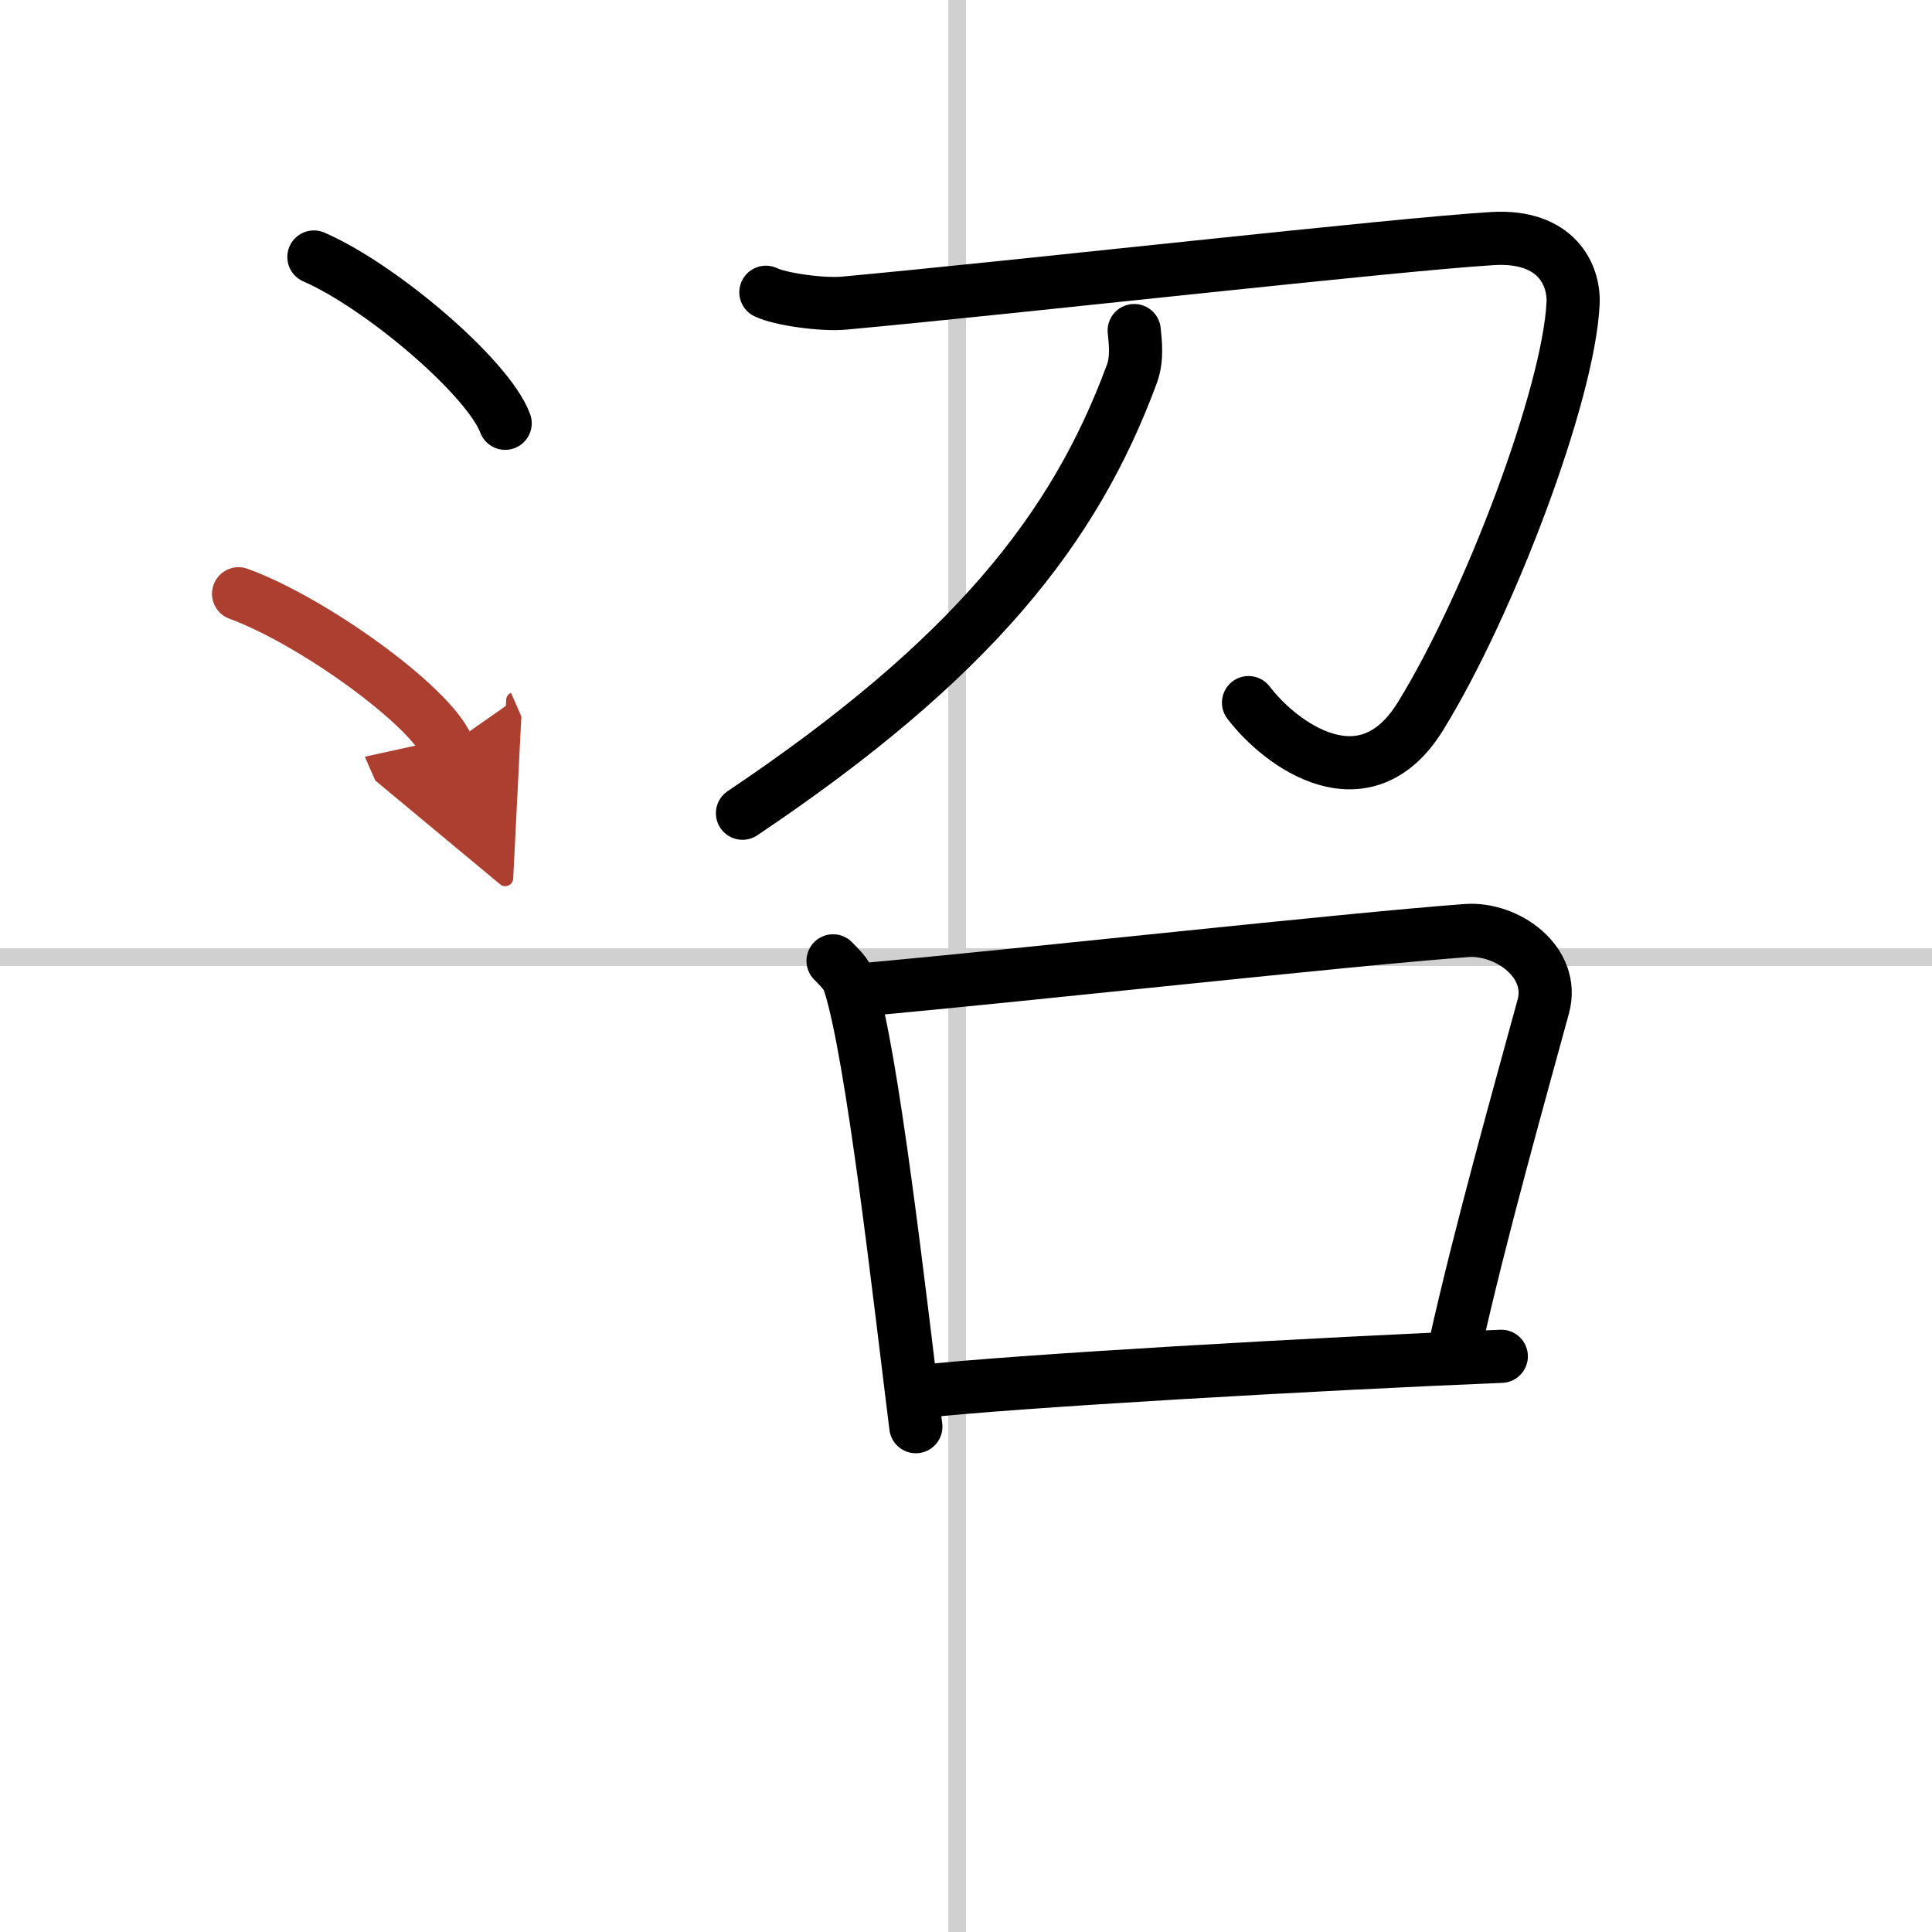
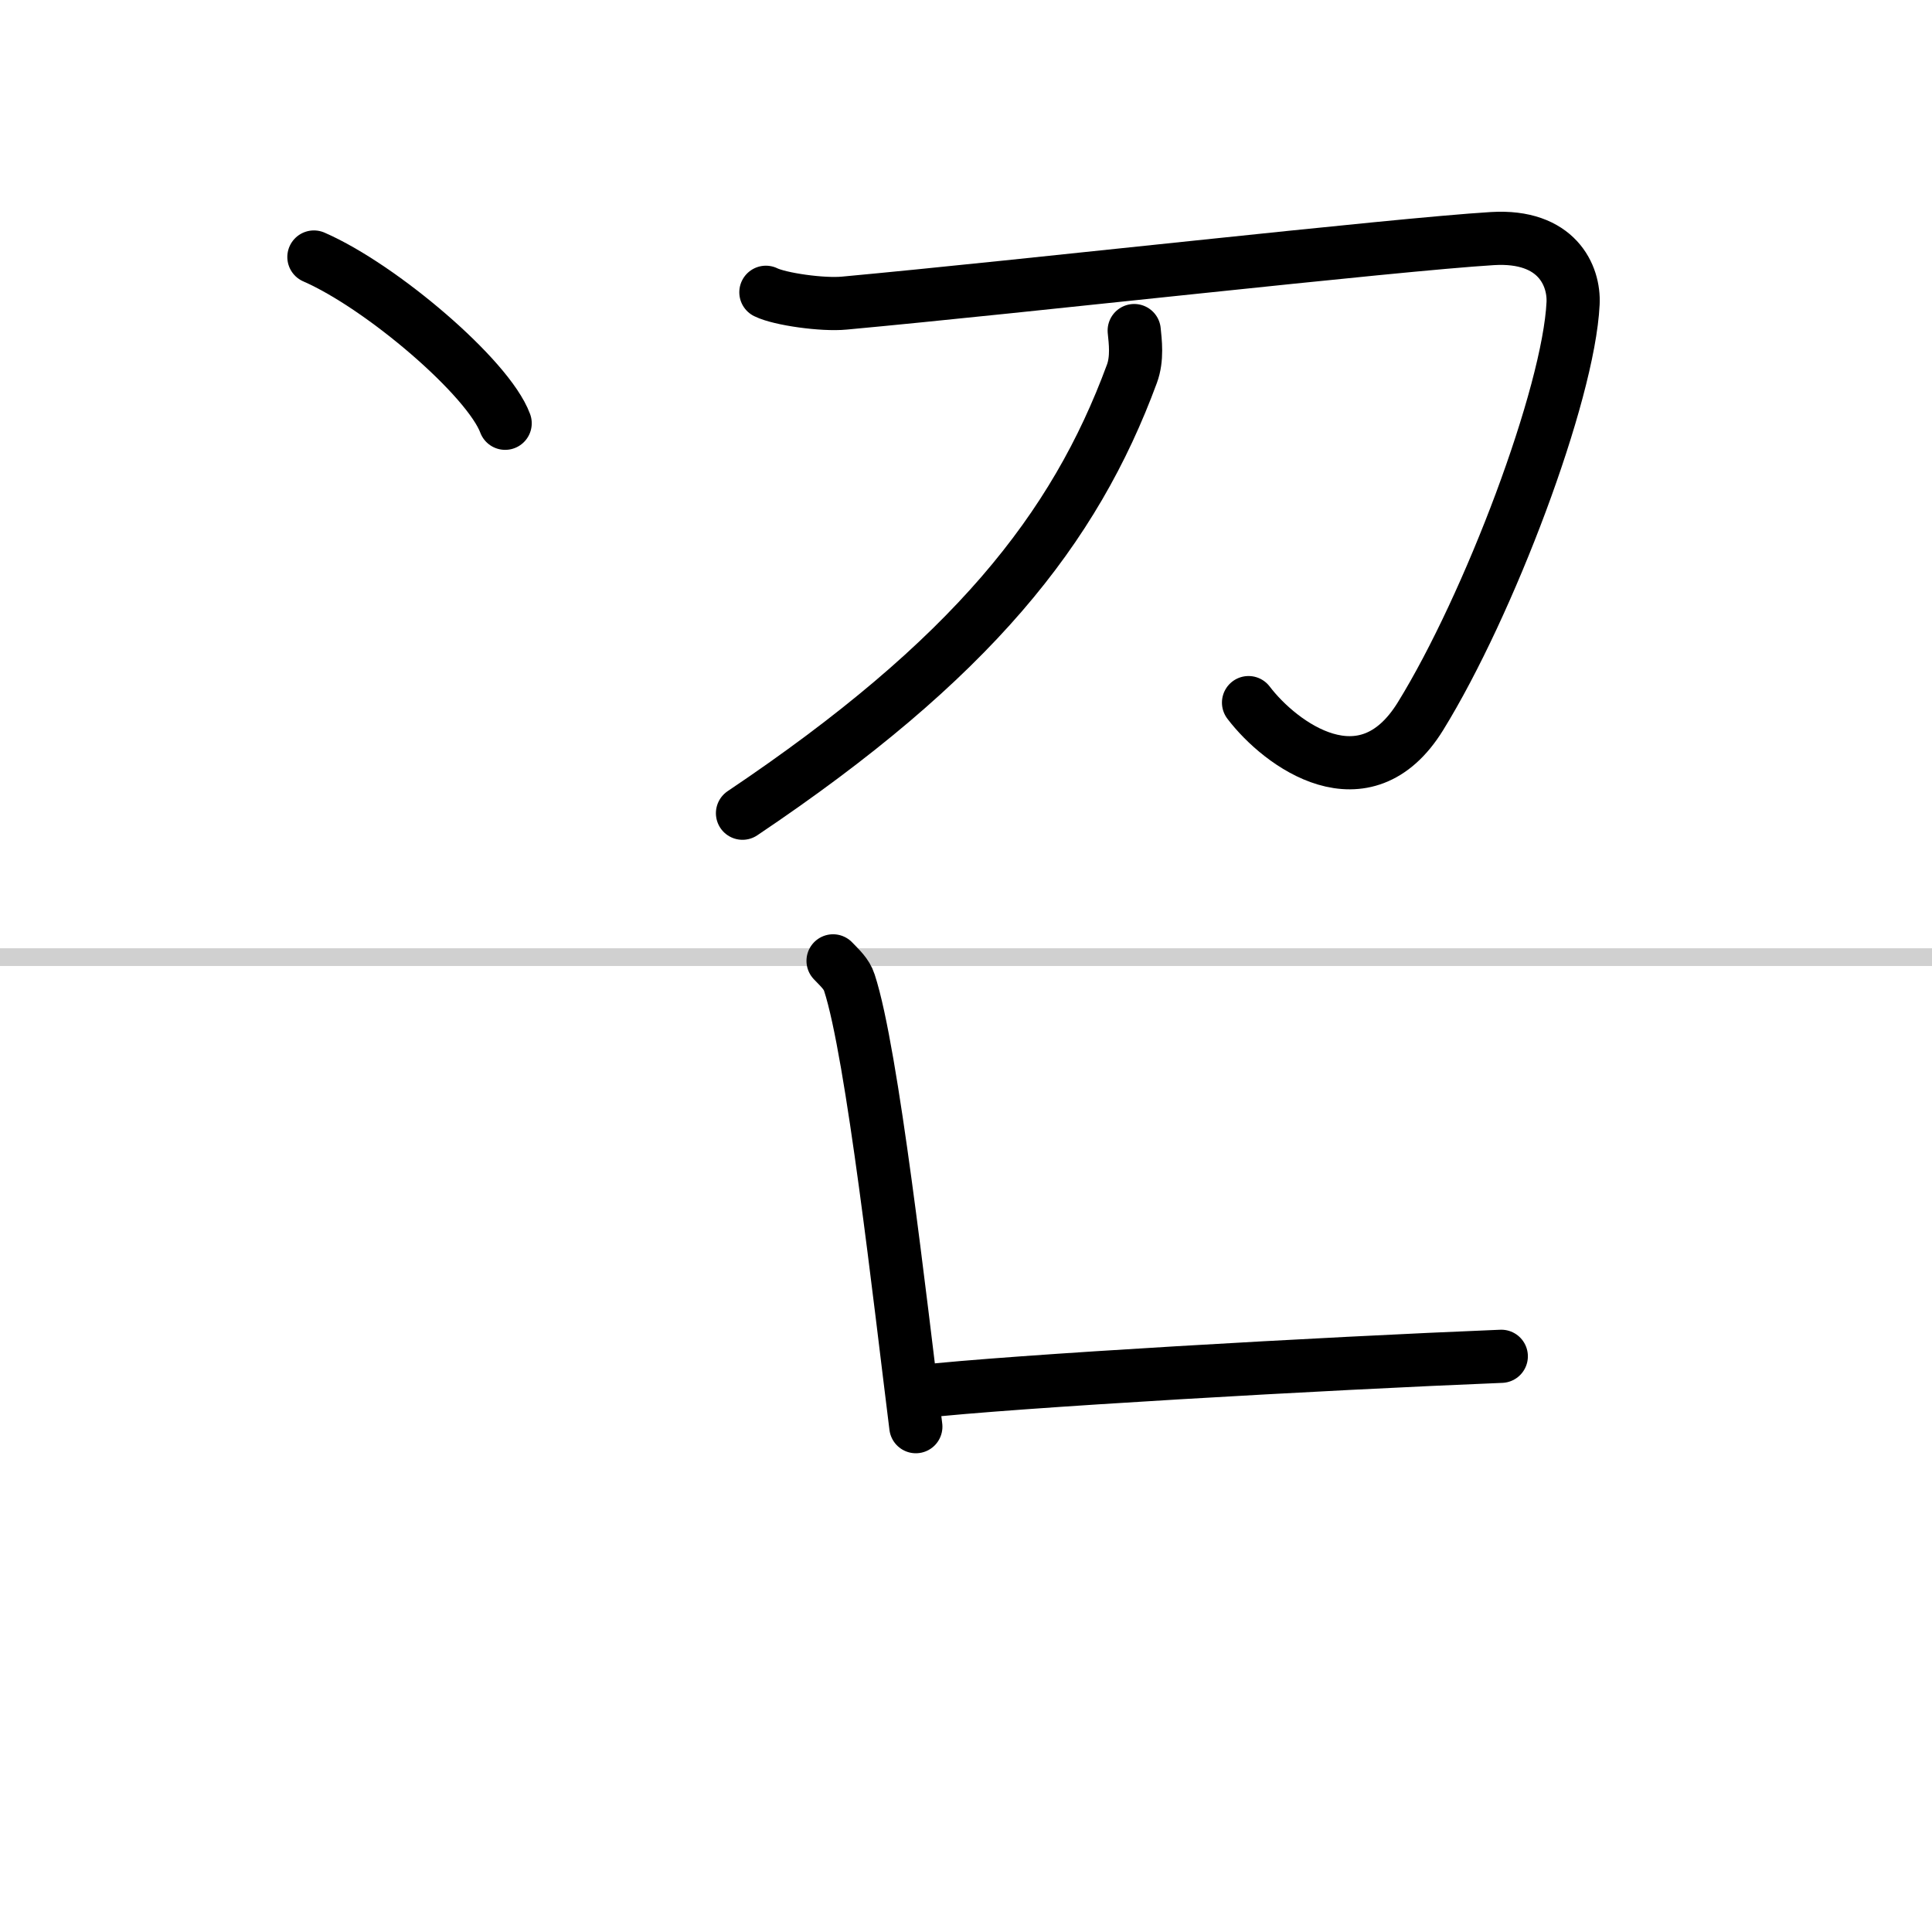
<svg xmlns="http://www.w3.org/2000/svg" width="400" height="400" viewBox="0 0 109 109">
  <defs>
    <marker id="a" markerWidth="4" orient="auto" refX="1" refY="5" viewBox="0 0 10 10">
-       <polyline points="0 0 10 5 0 10 1 5" fill="#ad3f31" stroke="#ad3f31" />
-     </marker>
+       </marker>
  </defs>
  <g fill="none" stroke="#000" stroke-linecap="round" stroke-linejoin="round" stroke-width="3">
    <rect width="100%" height="100%" fill="#fff" stroke="#fff" />
-     <line x1="54" x2="54" y2="109" stroke="#d0d0d0" stroke-width="1" />
    <line x2="109" y1="54" y2="54" stroke="#d0d0d0" stroke-width="1" />
    <path d="m43.21 16.49c0.79 0.39 3.2 0.73 4.43 0.61 10.09-0.93 30.97-3.3 36.56-3.64 3.64-0.22 4.63 2.09 4.55 3.66-0.25 5.15-4.74 17.02-8.61 23.29-3.15 5.1-7.9 1.6-9.7-0.77" />
    <path d="m63.99 18.65c0.06 0.61 0.19 1.58-0.13 2.44-3.23 8.76-9.03 16.1-21.97 24.79" />
    <path d="m47 54.21c0.38 0.4 0.76 0.73 0.92 1.23 1.3 3.96 2.86 17.94 3.75 25.05" />
-     <path d="M48.34,55.87C58,55,75.75,53.02,82.73,52.5c2.31-0.17,5.02,1.79,4.34,4.28c-1.24,4.56-3.56,12.77-4.98,19.17" />
    <path d="m51.84 78.52c5.16-0.59 22.91-1.6 32.86-2" />
    <path d="m17.71 14.5c3.81 1.66 9.84 6.81 10.79 9.38" />
-     <path d="m13.46 33.5c4.16 1.52 10.75 6.26 11.79 8.63" marker-end="url(#a)" stroke="#ad3f31" />
  </g>
</svg>